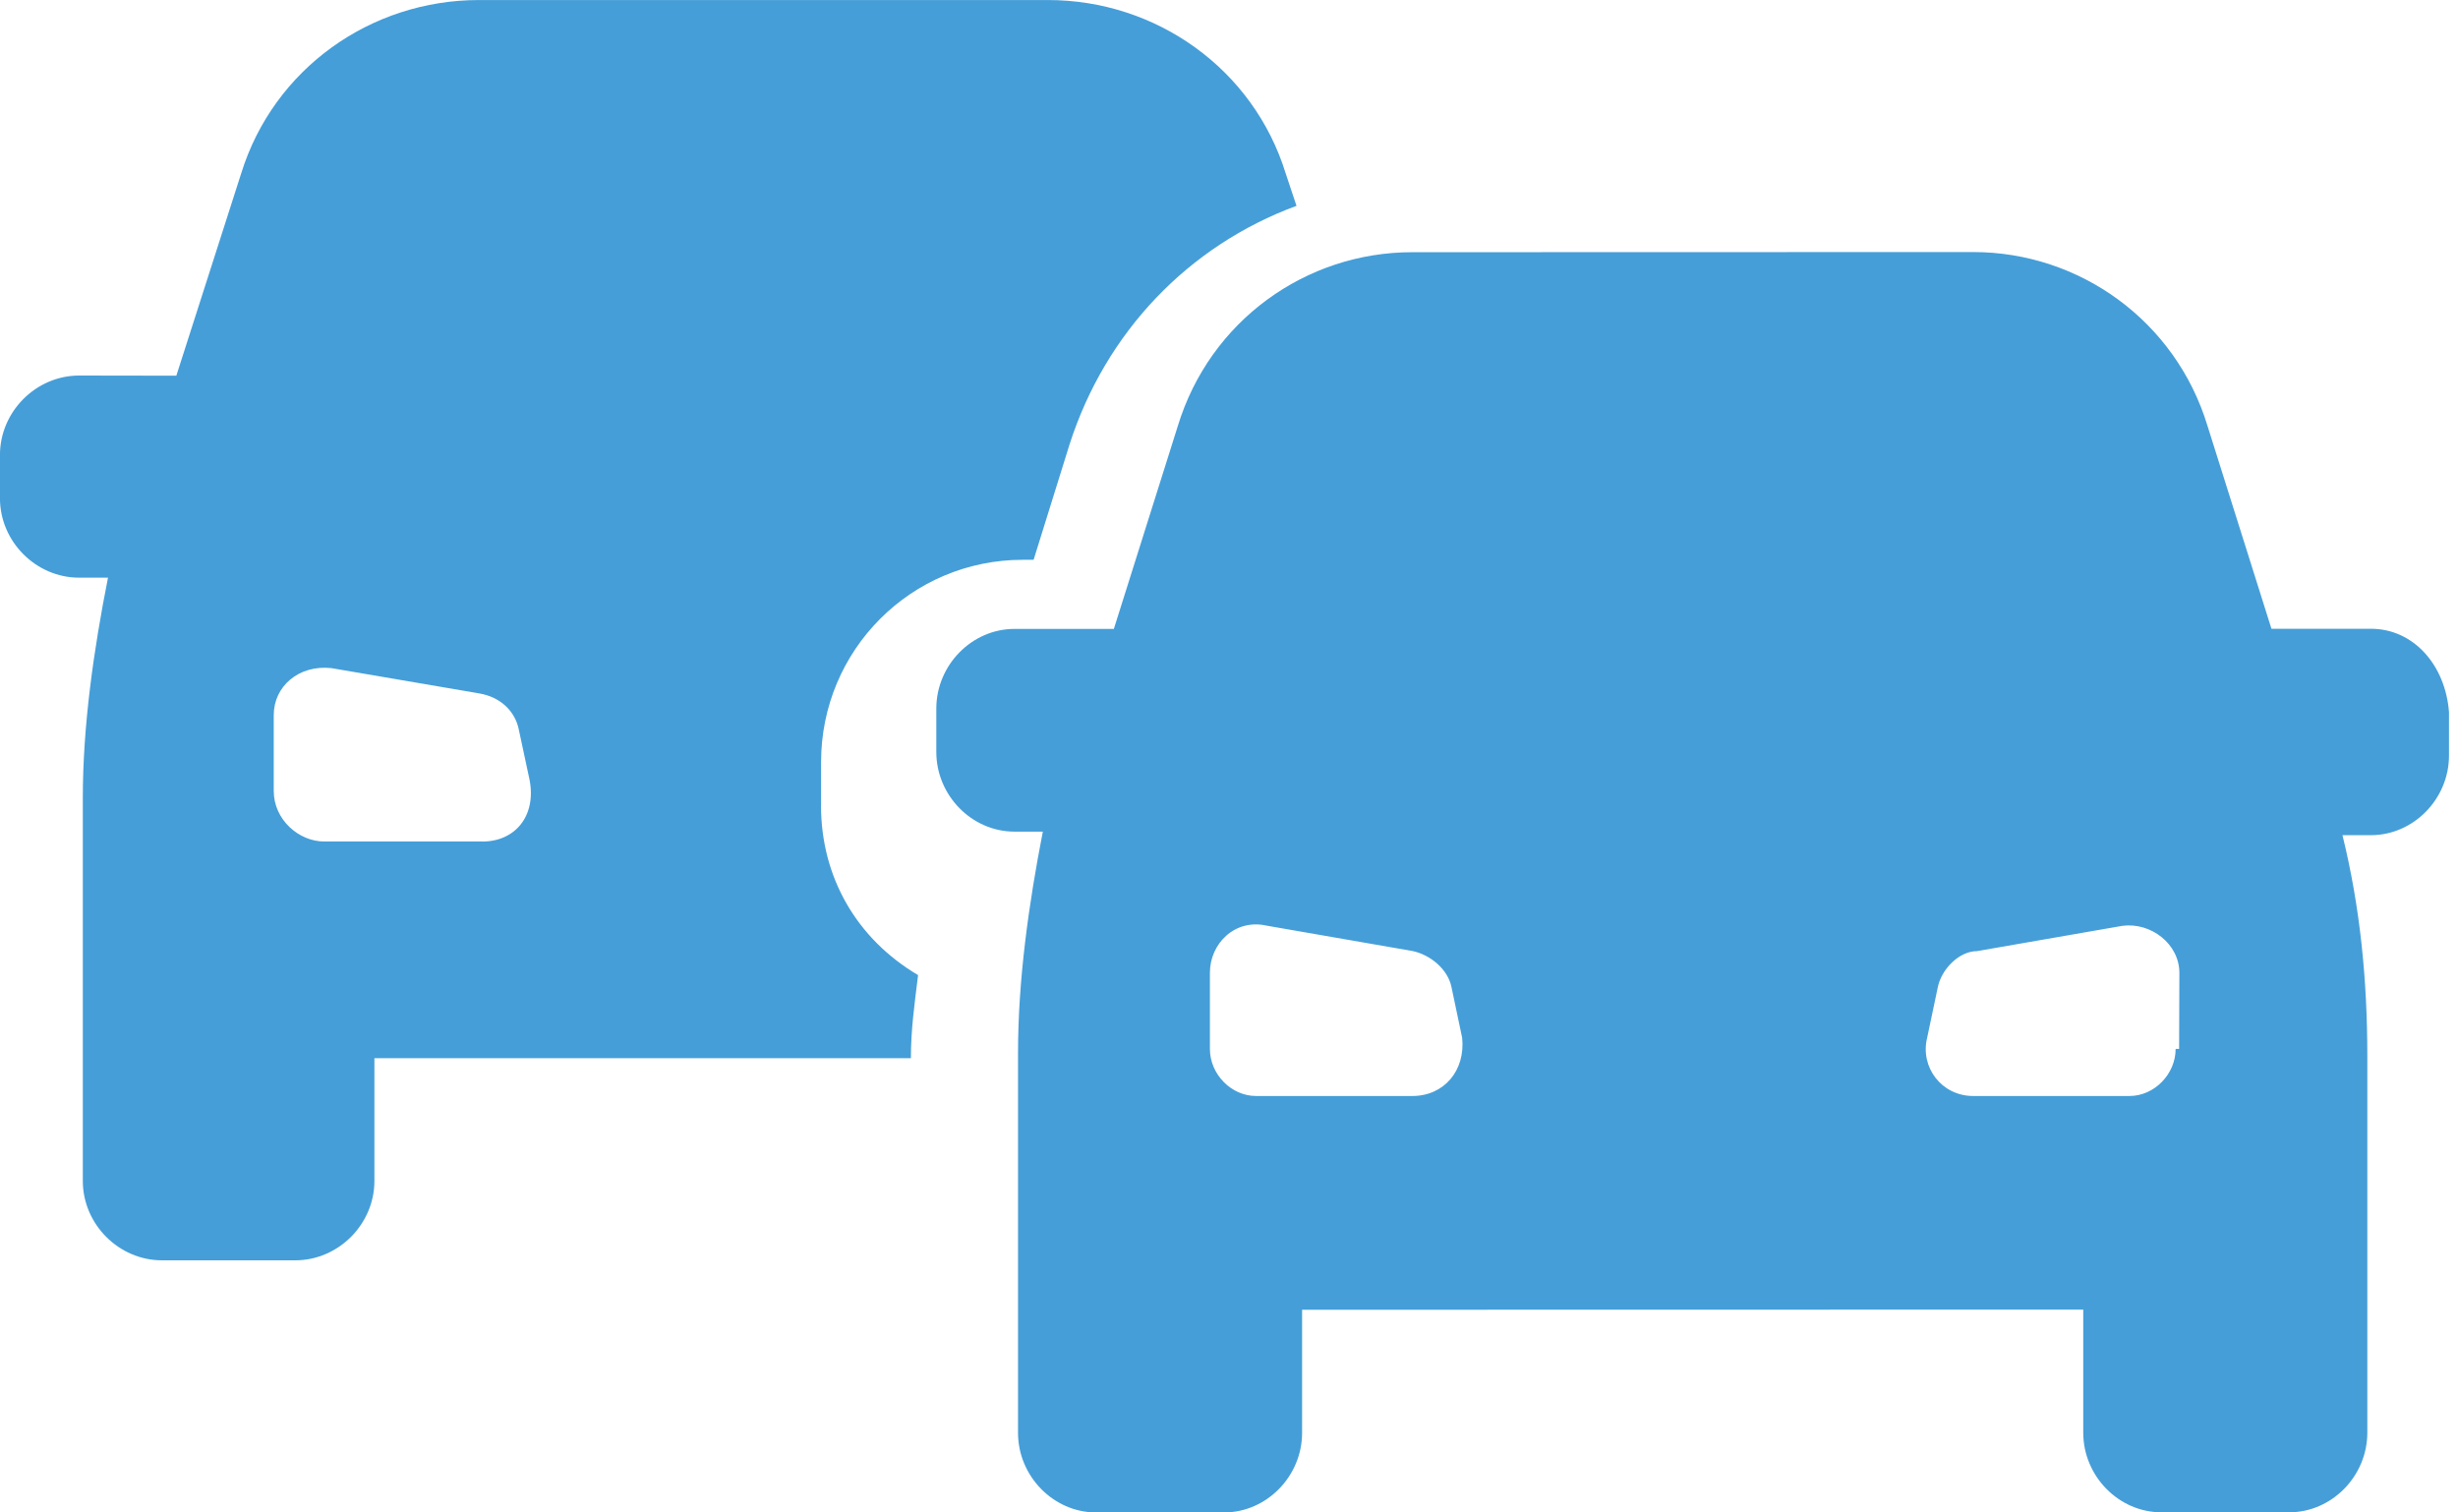
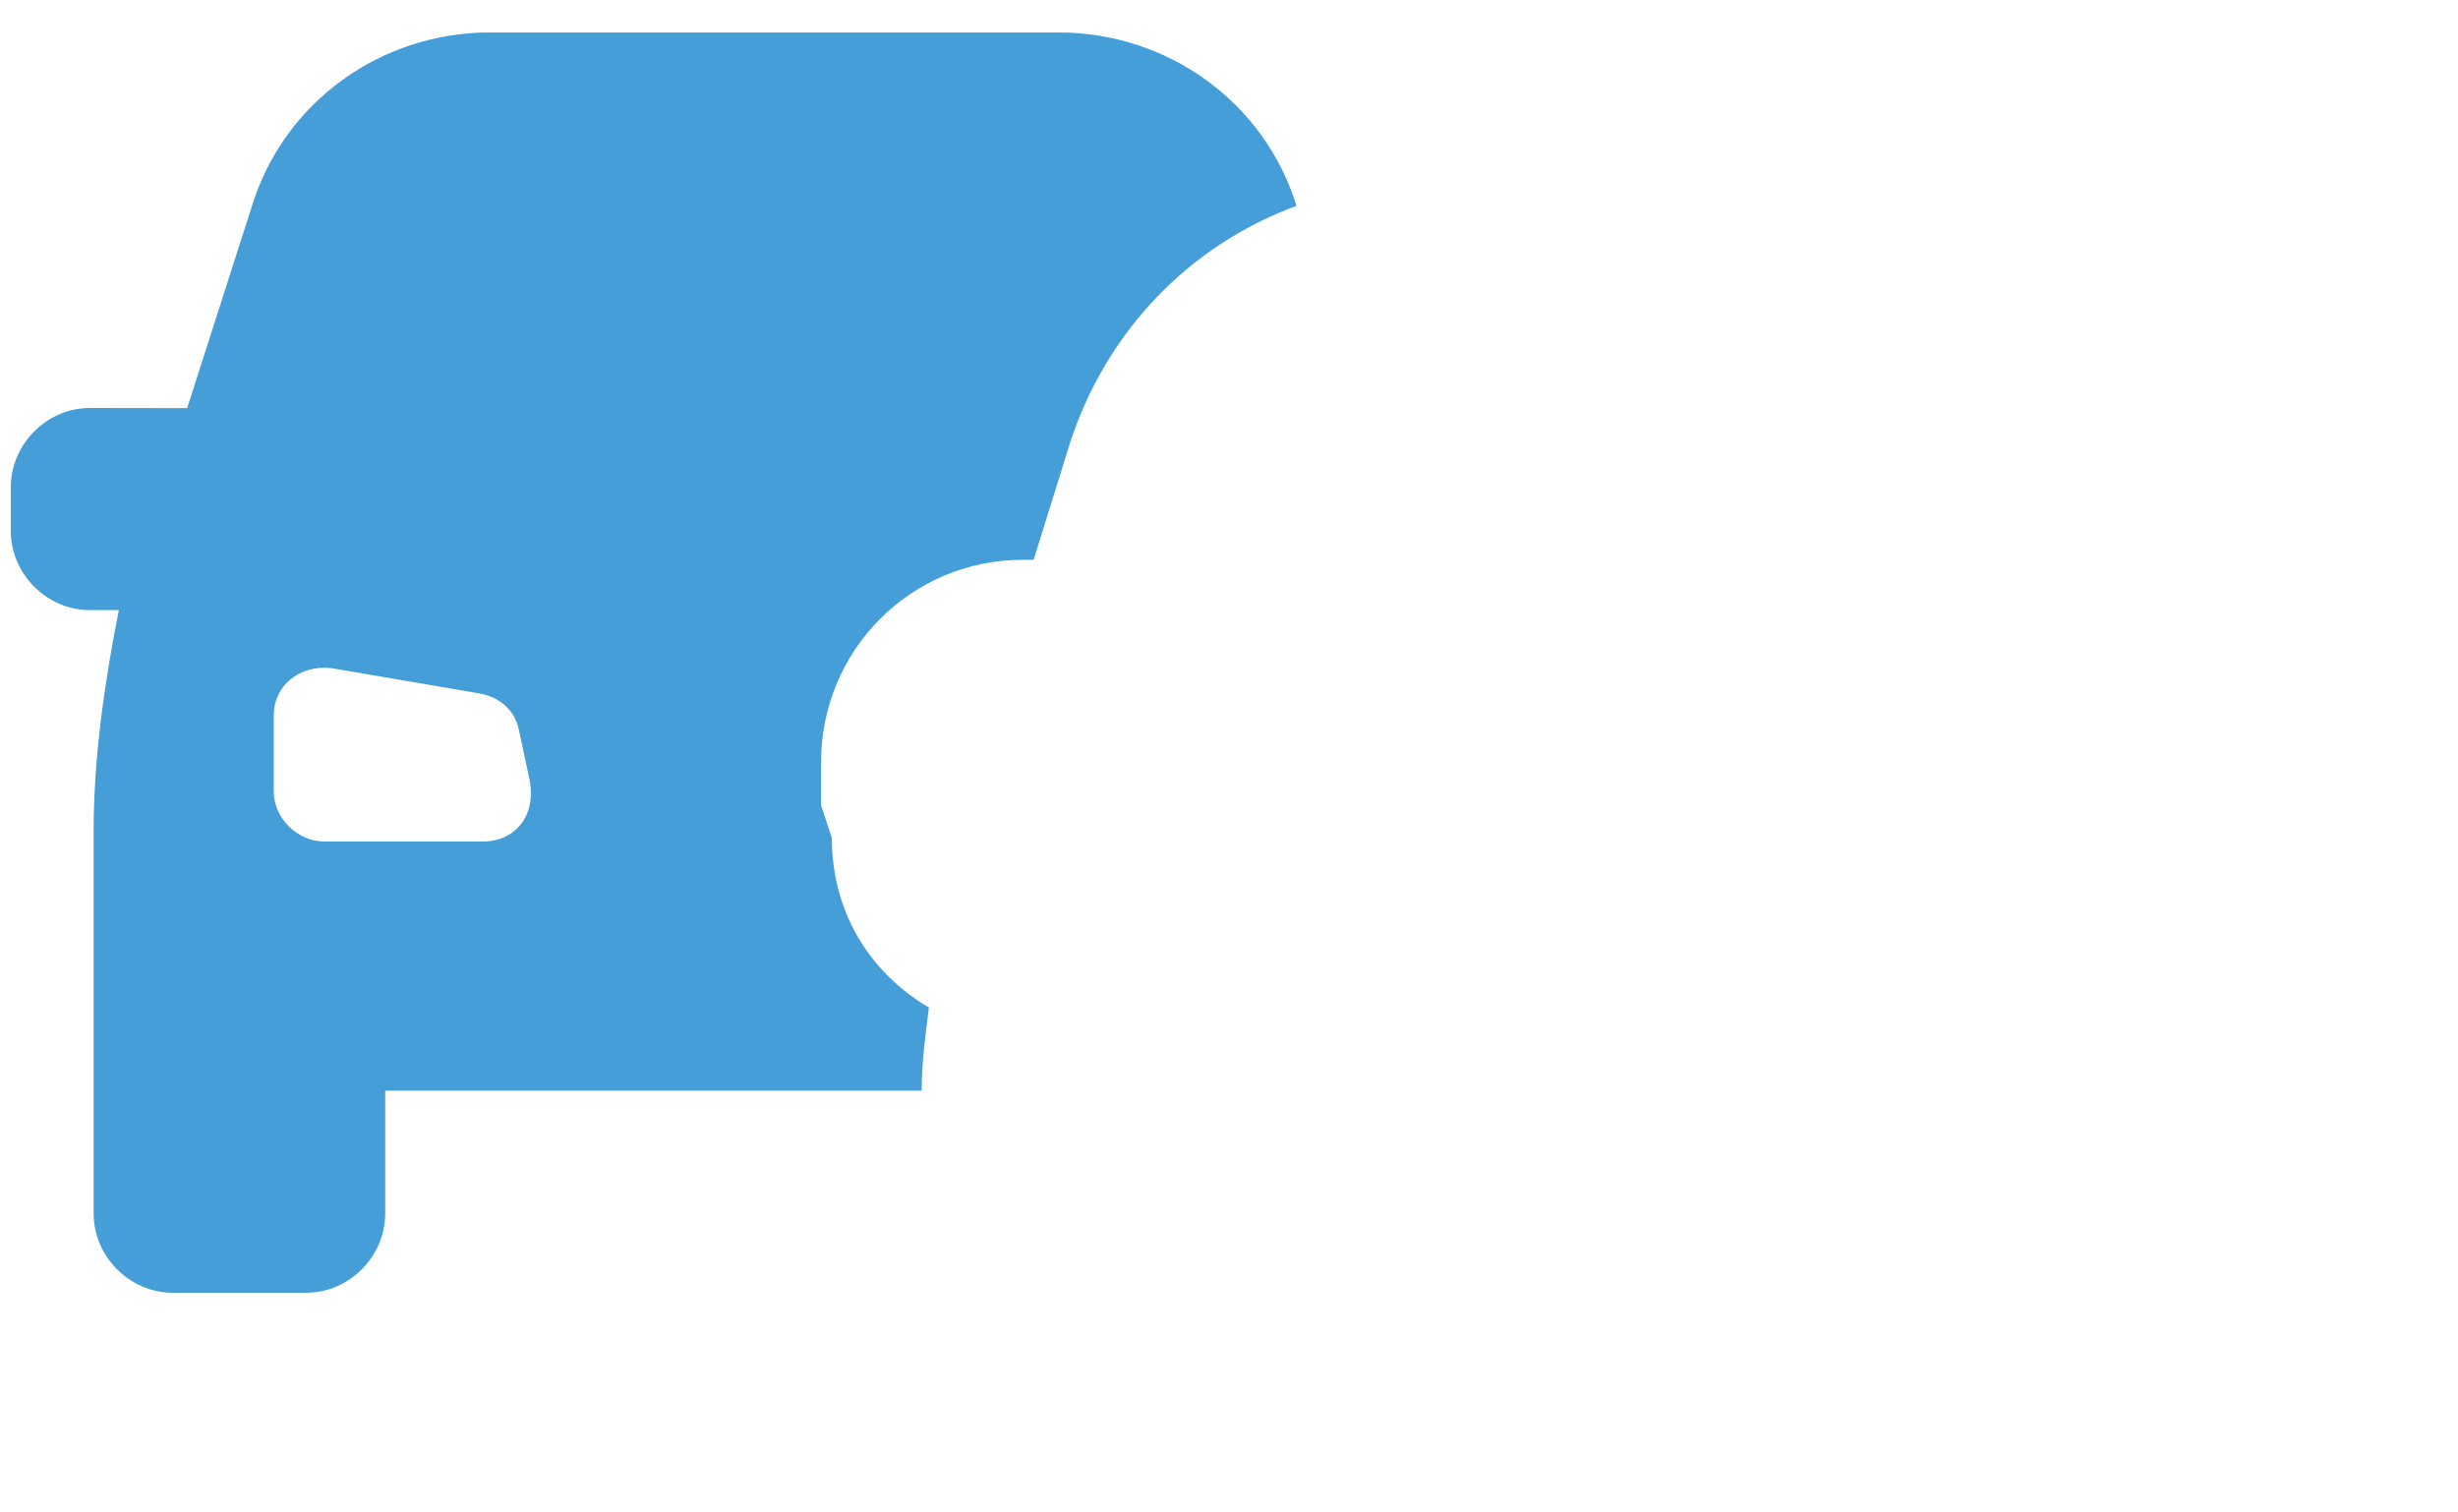
<svg xmlns="http://www.w3.org/2000/svg" fill="none" height="40" viewBox="0 0 65 40" width="65">
  <g clip-rule="evenodd" fill="#459ed8" fill-rule="evenodd">
-     <path d="m21.713 21.3v-1.145c0-2.962 2.381-5.35 5.334-5.35h.286l.952-3.056c.952-2.962 3.143-5.253 6-6.305l-.286-.858c-.856-2.768-3.43-4.585-6.287-4.585h-15.047c-2.857 0-5.427 1.813-6.287 4.585l-1.715 5.35-2.57-.004c-1.142 0-2.094.955-2.094 2.101v1.145c0 1.145.952 2.1 2.094 2.1h.763c-.379 1.91-.666 3.918-.666 5.828v10.126c0 1.145.952 2.1 2.094 2.1h3.523c1.142 0 2.094-.955 2.094-2.1v-3.246h14.187c0-.765.097-1.433.19-2.197-1.614-.955-2.567-2.578-2.567-4.488zm-8.954.955h-4.188c-.666 0-1.332-.575-1.332-1.336v-2.007c0-.765.666-1.336 1.525-1.242l3.906.668c.573.097.952.477 1.049.955l.286 1.336c.182.955-.387 1.627-1.246 1.627z" />
-     <path d="m62.697 16.629h-2.63l-1.691-5.365c-.844-2.776-3.382-4.598-6.199-4.598l-14.832.004c-2.817 0-5.351 1.818-6.199 4.598l-1.691 5.365h-2.63c-1.126 0-2.065.958-2.065 2.106v1.149c0 1.149.939 2.106 2.065 2.106h.752c-.374 1.915-.656 3.928-.656 5.844v10.056c0 1.149.939 2.106 2.065 2.106h3.382c1.126 0 2.065-.958 2.065-2.106v-3.255l20.657-.004v3.255c0 1.149.939 2.106 2.065 2.106h3.382c1.126 0 2.065-.958 2.065-2.106v-9.958c0-2.013-.187-3.928-.657-5.844h.752c1.126 0 2.065-.958 2.065-2.106v-1.149c-.095-1.246-.939-2.204-2.065-2.204zm-25.351 12.357h-4.13c-.657 0-1.221-.576-1.221-1.246v-2.013c0-.767.656-1.437 1.504-1.246l3.851.67c.469.097.939.479 1.034.958l.282 1.339c.088.864-.477 1.538-1.32 1.538zm20.187-1.246c0 .67-.565 1.246-1.221 1.246h-4.13c-.844 0-1.408-.767-1.221-1.534l.282-1.339c.095-.479.565-.958 1.034-.958l3.851-.67c.752-.097 1.504.479 1.504 1.246l-.007 2.009z" />
+     <path d="m21.713 21.3v-1.145c0-2.962 2.381-5.35 5.334-5.35h.286l.952-3.056c.952-2.962 3.143-5.253 6-6.305c-.856-2.768-3.43-4.585-6.287-4.585h-15.047c-2.857 0-5.427 1.813-6.287 4.585l-1.715 5.35-2.57-.004c-1.142 0-2.094.955-2.094 2.101v1.145c0 1.145.952 2.1 2.094 2.1h.763c-.379 1.91-.666 3.918-.666 5.828v10.126c0 1.145.952 2.1 2.094 2.1h3.523c1.142 0 2.094-.955 2.094-2.1v-3.246h14.187c0-.765.097-1.433.19-2.197-1.614-.955-2.567-2.578-2.567-4.488zm-8.954.955h-4.188c-.666 0-1.332-.575-1.332-1.336v-2.007c0-.765.666-1.336 1.525-1.242l3.906.668c.573.097.952.477 1.049.955l.286 1.336c.182.955-.387 1.627-1.246 1.627z" />
  </g>
</svg>